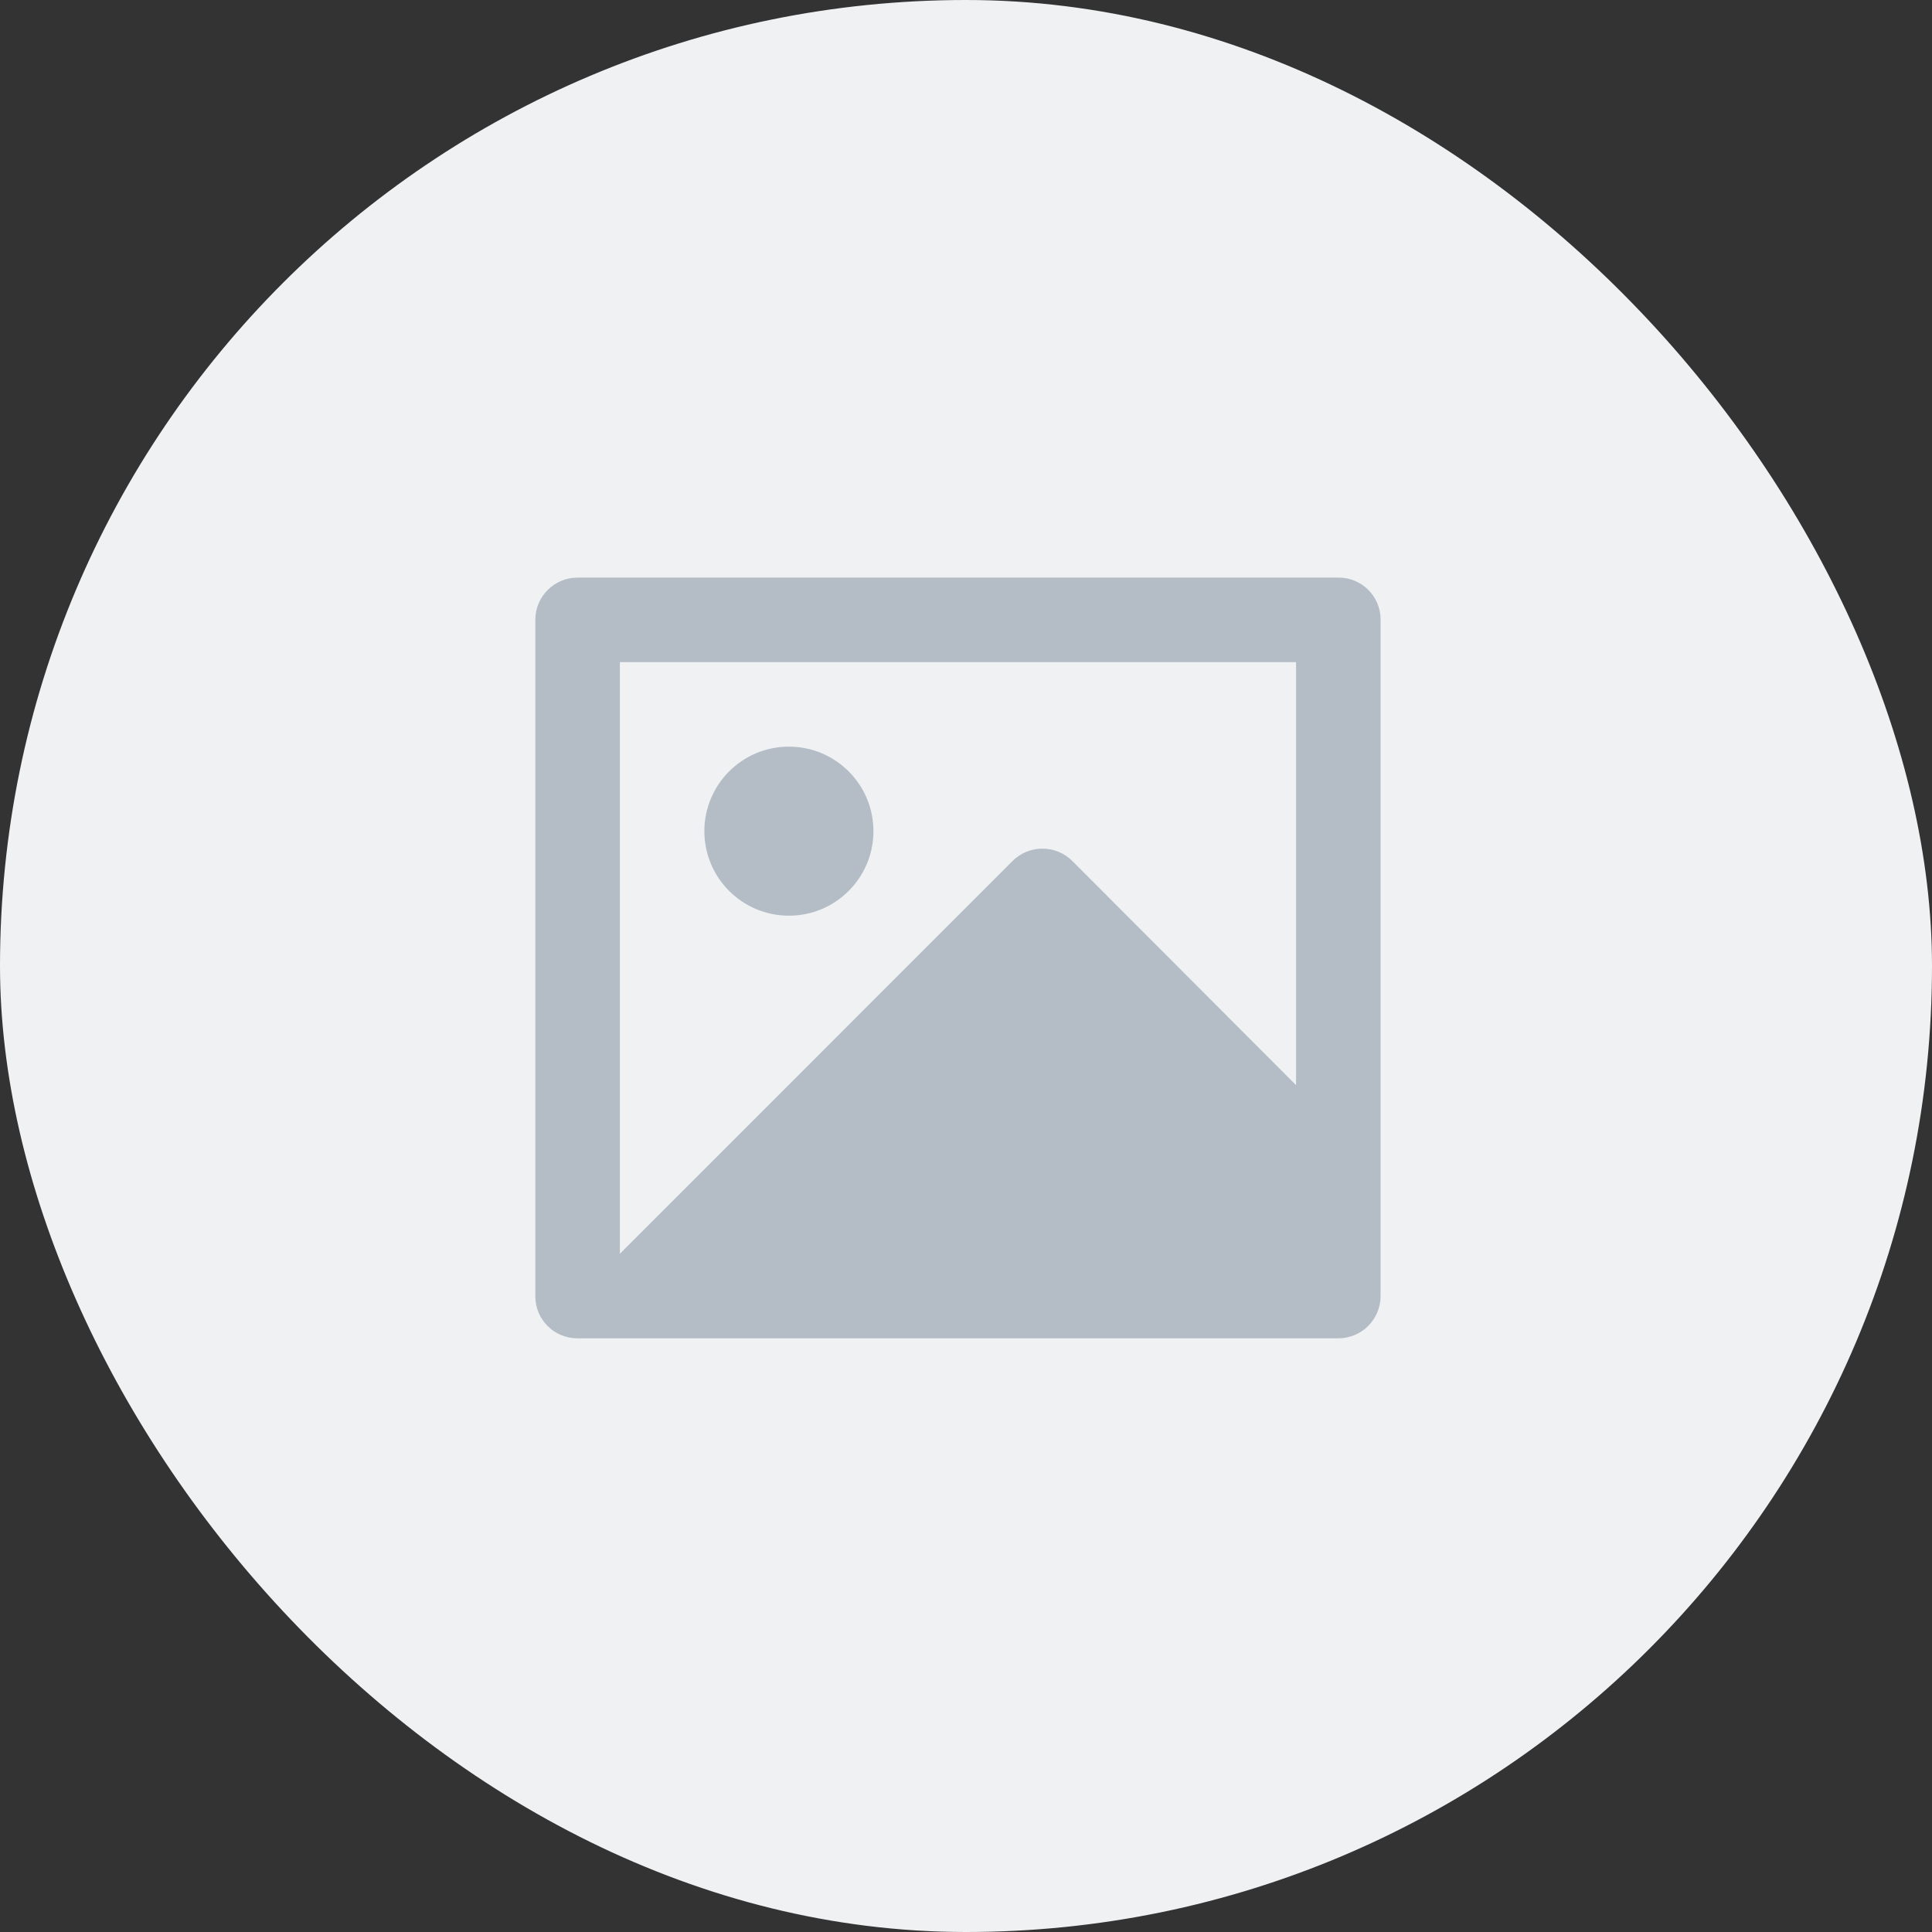
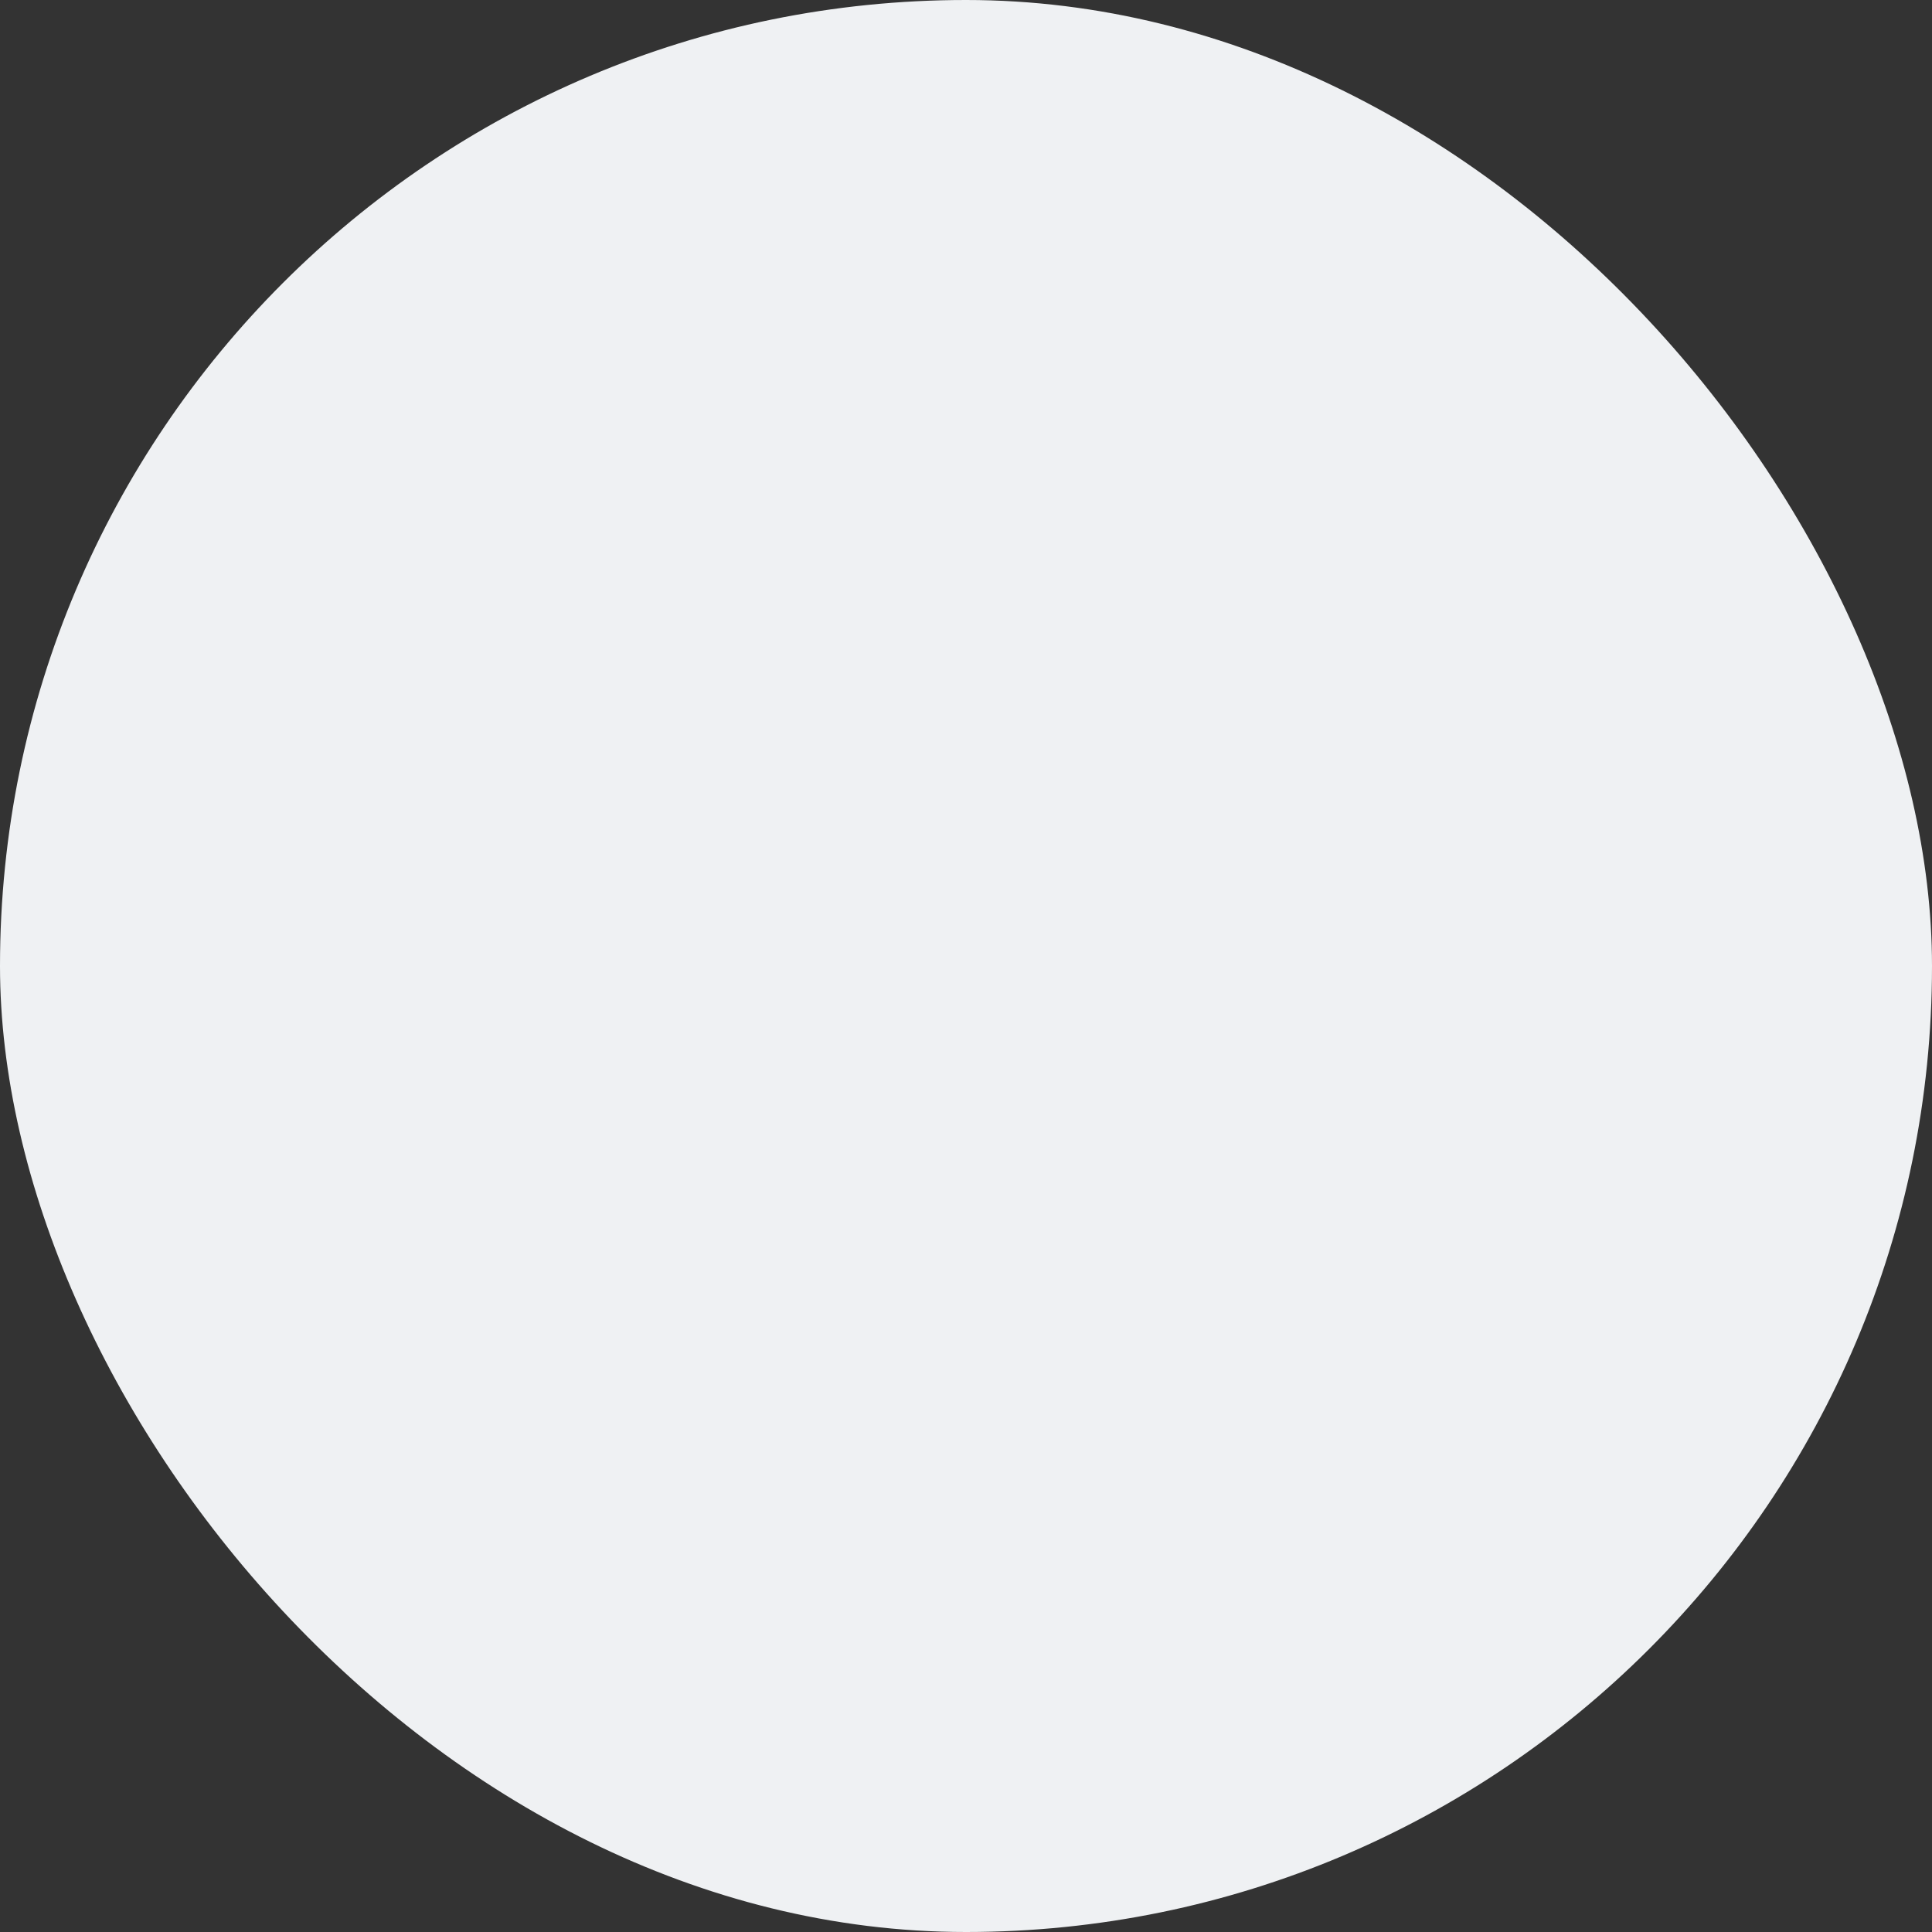
<svg xmlns="http://www.w3.org/2000/svg" width="800" height="800" viewBox="0 0 800 800" fill="none">
  <rect x="0" y="0" width="800" height="800" fill="#333333" stroke="none" />
  <g clip-path="url(#clip0_630_13)">
    <path d="M800 0H0V800H800V0Z" fill="#EFF1F3" />
-     <path fill-rule="evenodd" clip-rule="evenodd" d="M221.669 256.544C221.735 246.981 229.466 239.243 239.029 239.167H554.309C563.899 239.167 571.669 246.954 571.669 256.544V536.789C571.602 546.352 563.871 554.091 554.309 554.167H239.029C229.439 554.157 221.669 546.38 221.669 536.789V256.544ZM536.671 274.167H256.671V519.167L419.281 356.522C426.115 349.691 437.192 349.691 444.026 356.522L536.671 449.342V274.167ZM291.667 344.166C291.667 363.496 307.337 379.166 326.667 379.166C345.997 379.166 361.667 363.496 361.667 344.166C361.667 324.836 345.997 309.166 326.667 309.166C307.337 309.166 291.667 324.836 291.667 344.166Z" fill="#B4BDC6" />
  </g>
  <defs>
    <clipPath id="clip0_630_13">
      <rect width="800" height="800" rx="400" fill="white" />
    </clipPath>
  </defs>
</svg>